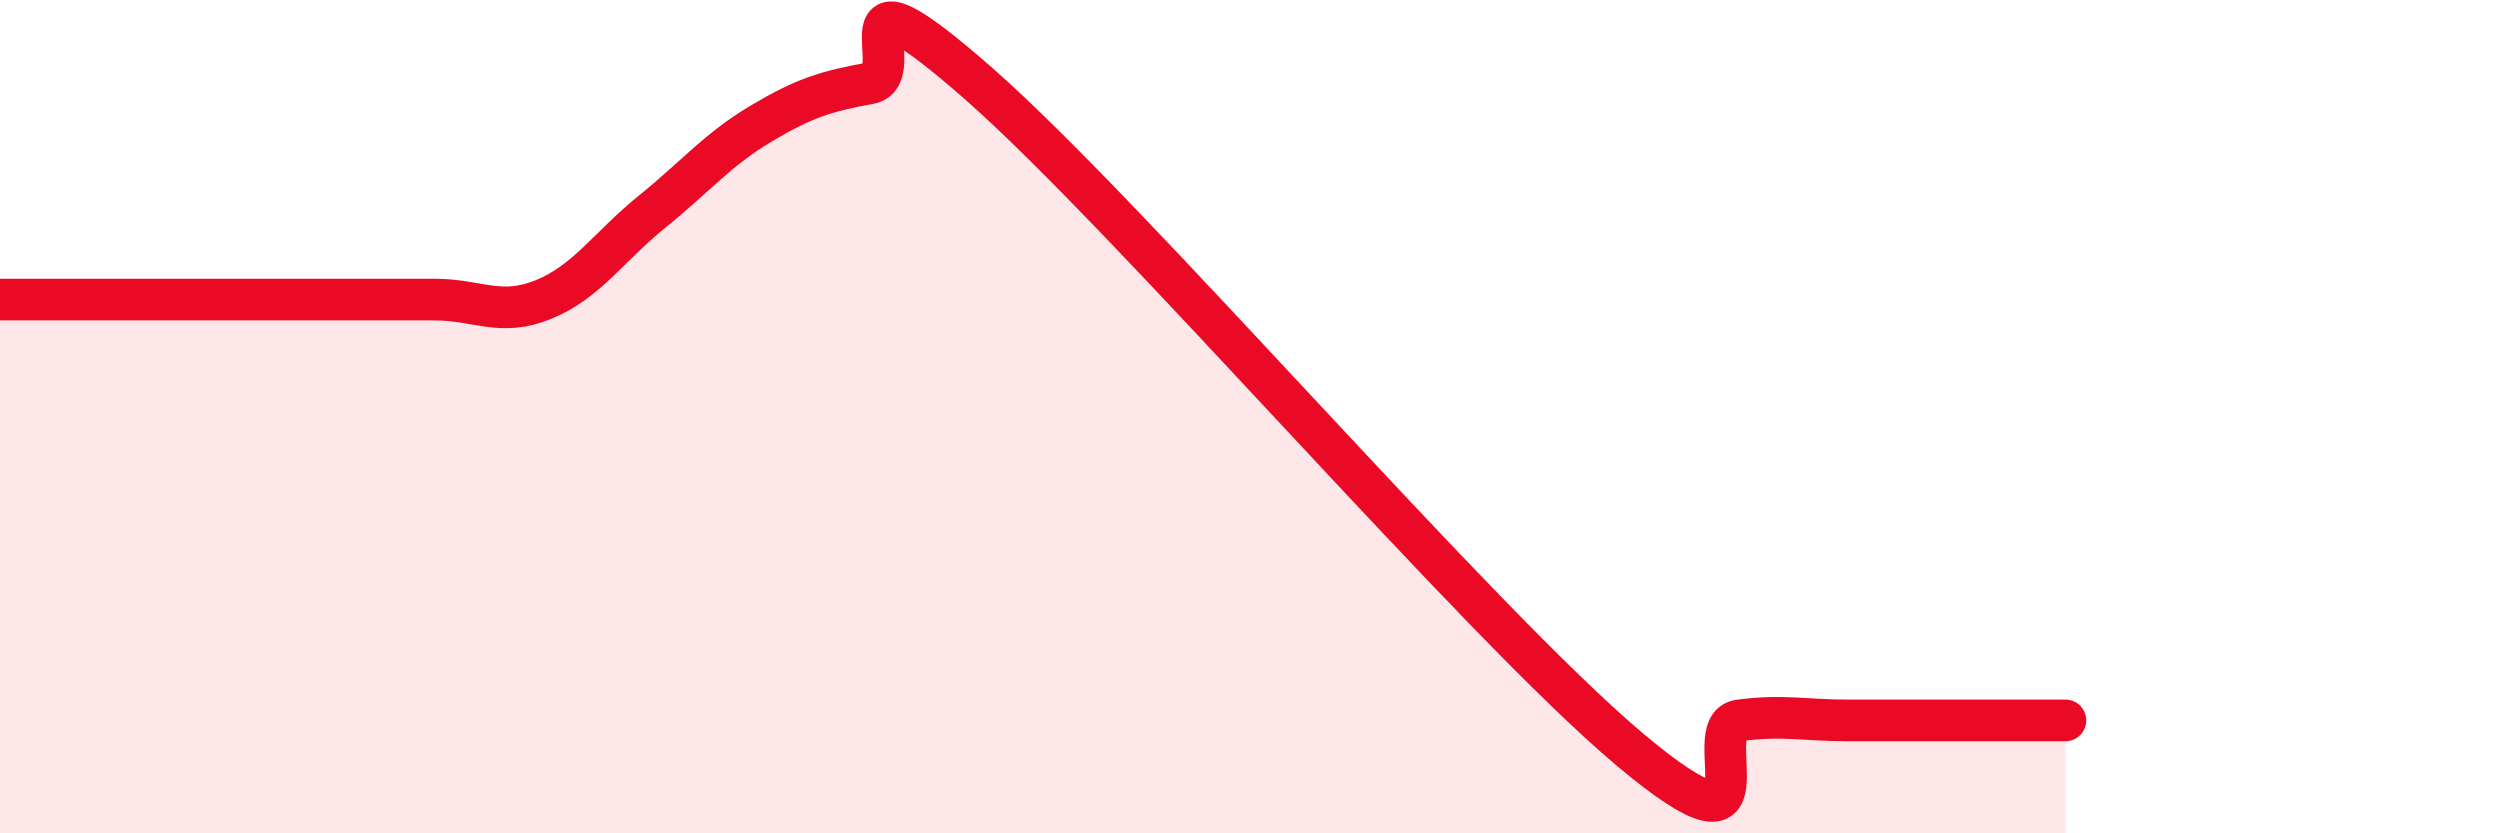
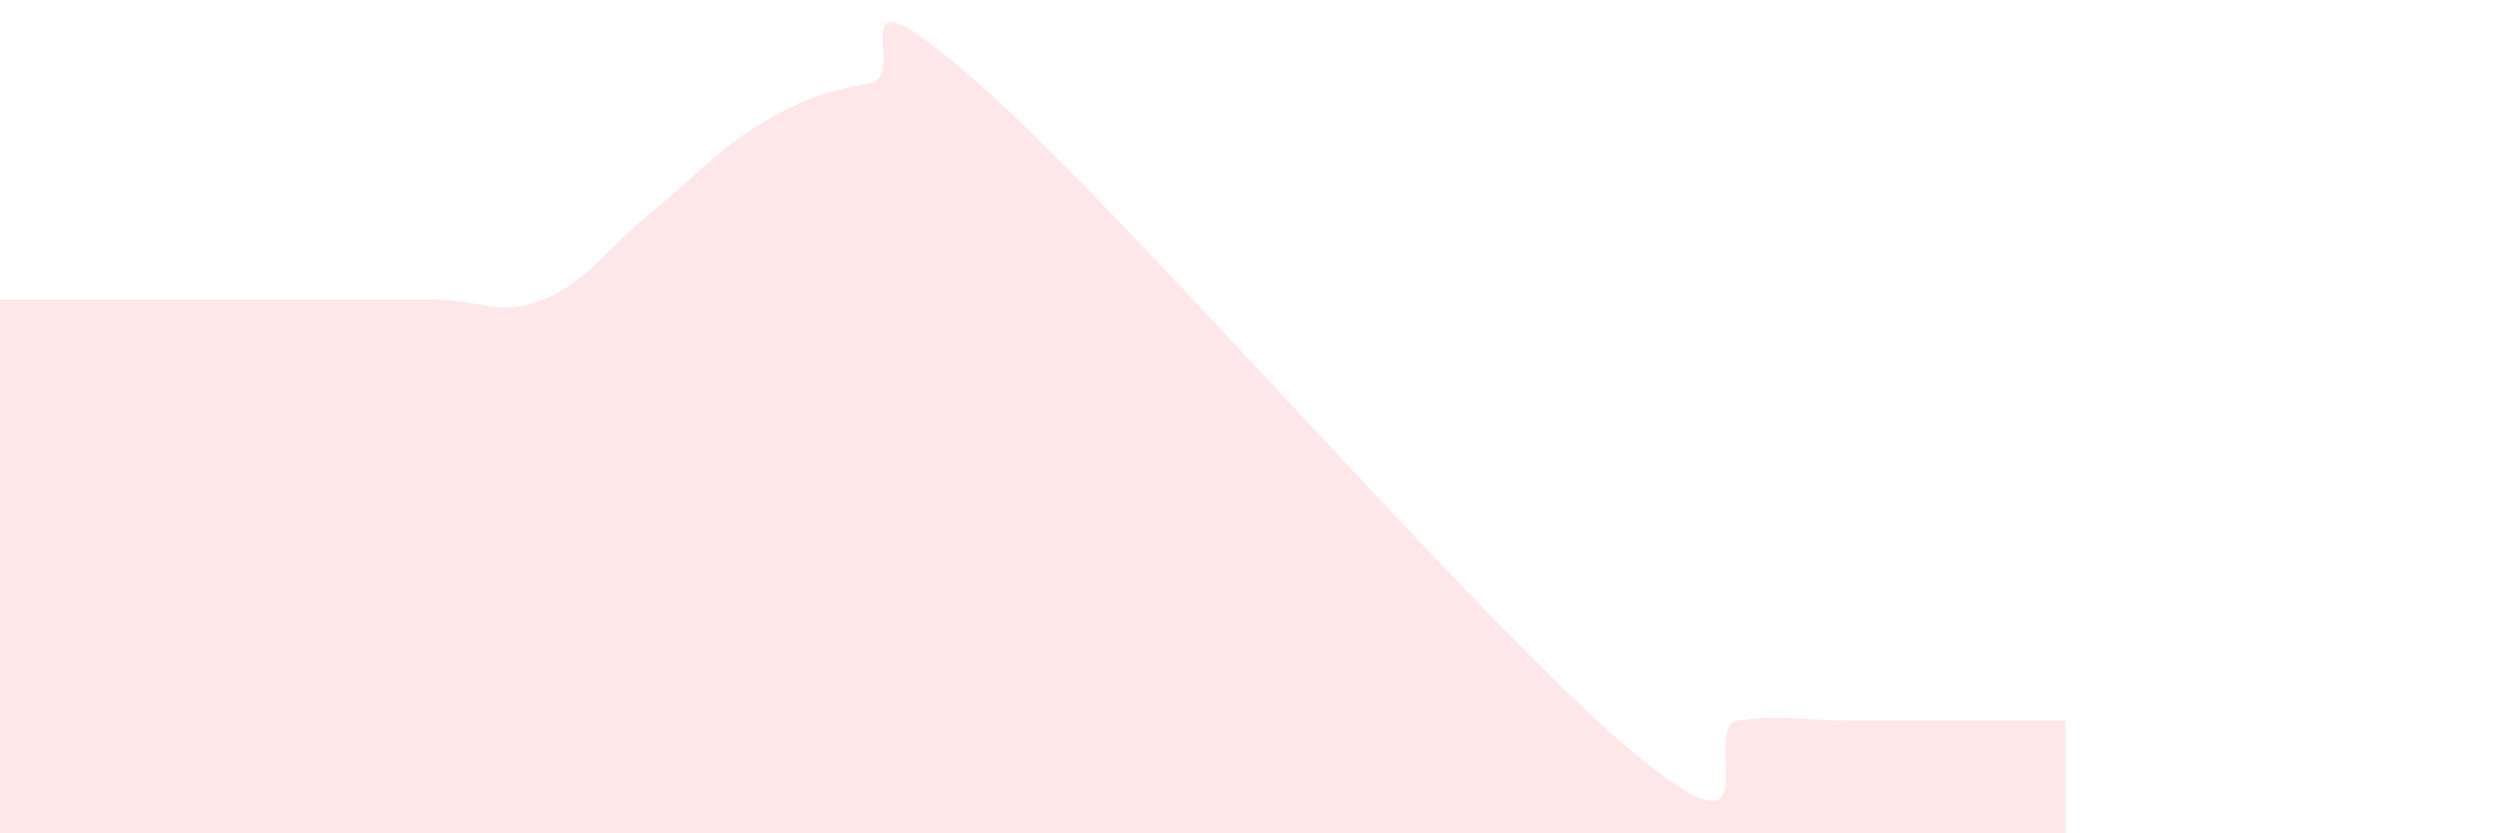
<svg xmlns="http://www.w3.org/2000/svg" width="60" height="20" viewBox="0 0 60 20">
-   <path d="M 0,7.19 C 0.52,7.19 1.57,7.19 2.61,7.19 C 3.65,7.19 4.18,7.19 5.22,7.19 C 6.26,7.19 6.79,7.19 7.83,7.19 C 8.87,7.19 9.39,7.19 10.43,7.19 C 11.47,7.19 12,7.61 13.04,7.19 C 14.08,6.77 14.61,5.92 15.65,5.08 C 16.69,4.24 17.22,3.59 18.26,2.97 C 19.3,2.35 19.83,2.19 20.87,2 C 21.91,1.81 19.83,-1.2 23.48,2 C 27.13,5.2 35.48,14.94 39.13,18 C 42.78,21.06 40.7,17.43 41.74,17.29 C 42.78,17.15 43.31,17.29 44.35,17.29 C 45.39,17.29 45.92,17.29 46.96,17.29 C 48,17.29 49.05,17.29 49.57,17.29L49.57 20L0 20Z" fill="#EB0A25" opacity="0.1" stroke-linecap="round" stroke-linejoin="round" />
-   <path d="M 0,7.19 C 0.52,7.19 1.57,7.19 2.61,7.19 C 3.65,7.19 4.18,7.19 5.22,7.19 C 6.26,7.19 6.79,7.19 7.83,7.19 C 8.87,7.19 9.39,7.19 10.43,7.19 C 11.47,7.19 12,7.61 13.04,7.19 C 14.08,6.77 14.61,5.92 15.65,5.08 C 16.69,4.24 17.22,3.59 18.26,2.97 C 19.3,2.35 19.83,2.19 20.87,2 C 21.91,1.81 19.83,-1.2 23.48,2 C 27.13,5.2 35.48,14.94 39.13,18 C 42.78,21.06 40.7,17.43 41.74,17.29 C 42.78,17.15 43.31,17.29 44.35,17.29 C 45.39,17.29 45.92,17.29 46.96,17.29 C 48,17.29 49.05,17.29 49.57,17.29" stroke="#EB0A25" stroke-width="1" fill="none" stroke-linecap="round" stroke-linejoin="round" />
+   <path d="M 0,7.19 C 3.65,7.19 4.18,7.19 5.22,7.19 C 6.26,7.19 6.79,7.19 7.83,7.19 C 8.87,7.19 9.39,7.19 10.43,7.19 C 11.47,7.19 12,7.61 13.04,7.19 C 14.08,6.77 14.61,5.92 15.65,5.08 C 16.69,4.24 17.22,3.59 18.26,2.97 C 19.3,2.35 19.83,2.19 20.87,2 C 21.91,1.81 19.83,-1.2 23.48,2 C 27.13,5.2 35.48,14.94 39.13,18 C 42.78,21.06 40.7,17.43 41.74,17.29 C 42.78,17.15 43.31,17.29 44.35,17.29 C 45.39,17.29 45.92,17.29 46.96,17.29 C 48,17.29 49.05,17.29 49.57,17.29L49.57 20L0 20Z" fill="#EB0A25" opacity="0.1" stroke-linecap="round" stroke-linejoin="round" />
</svg>